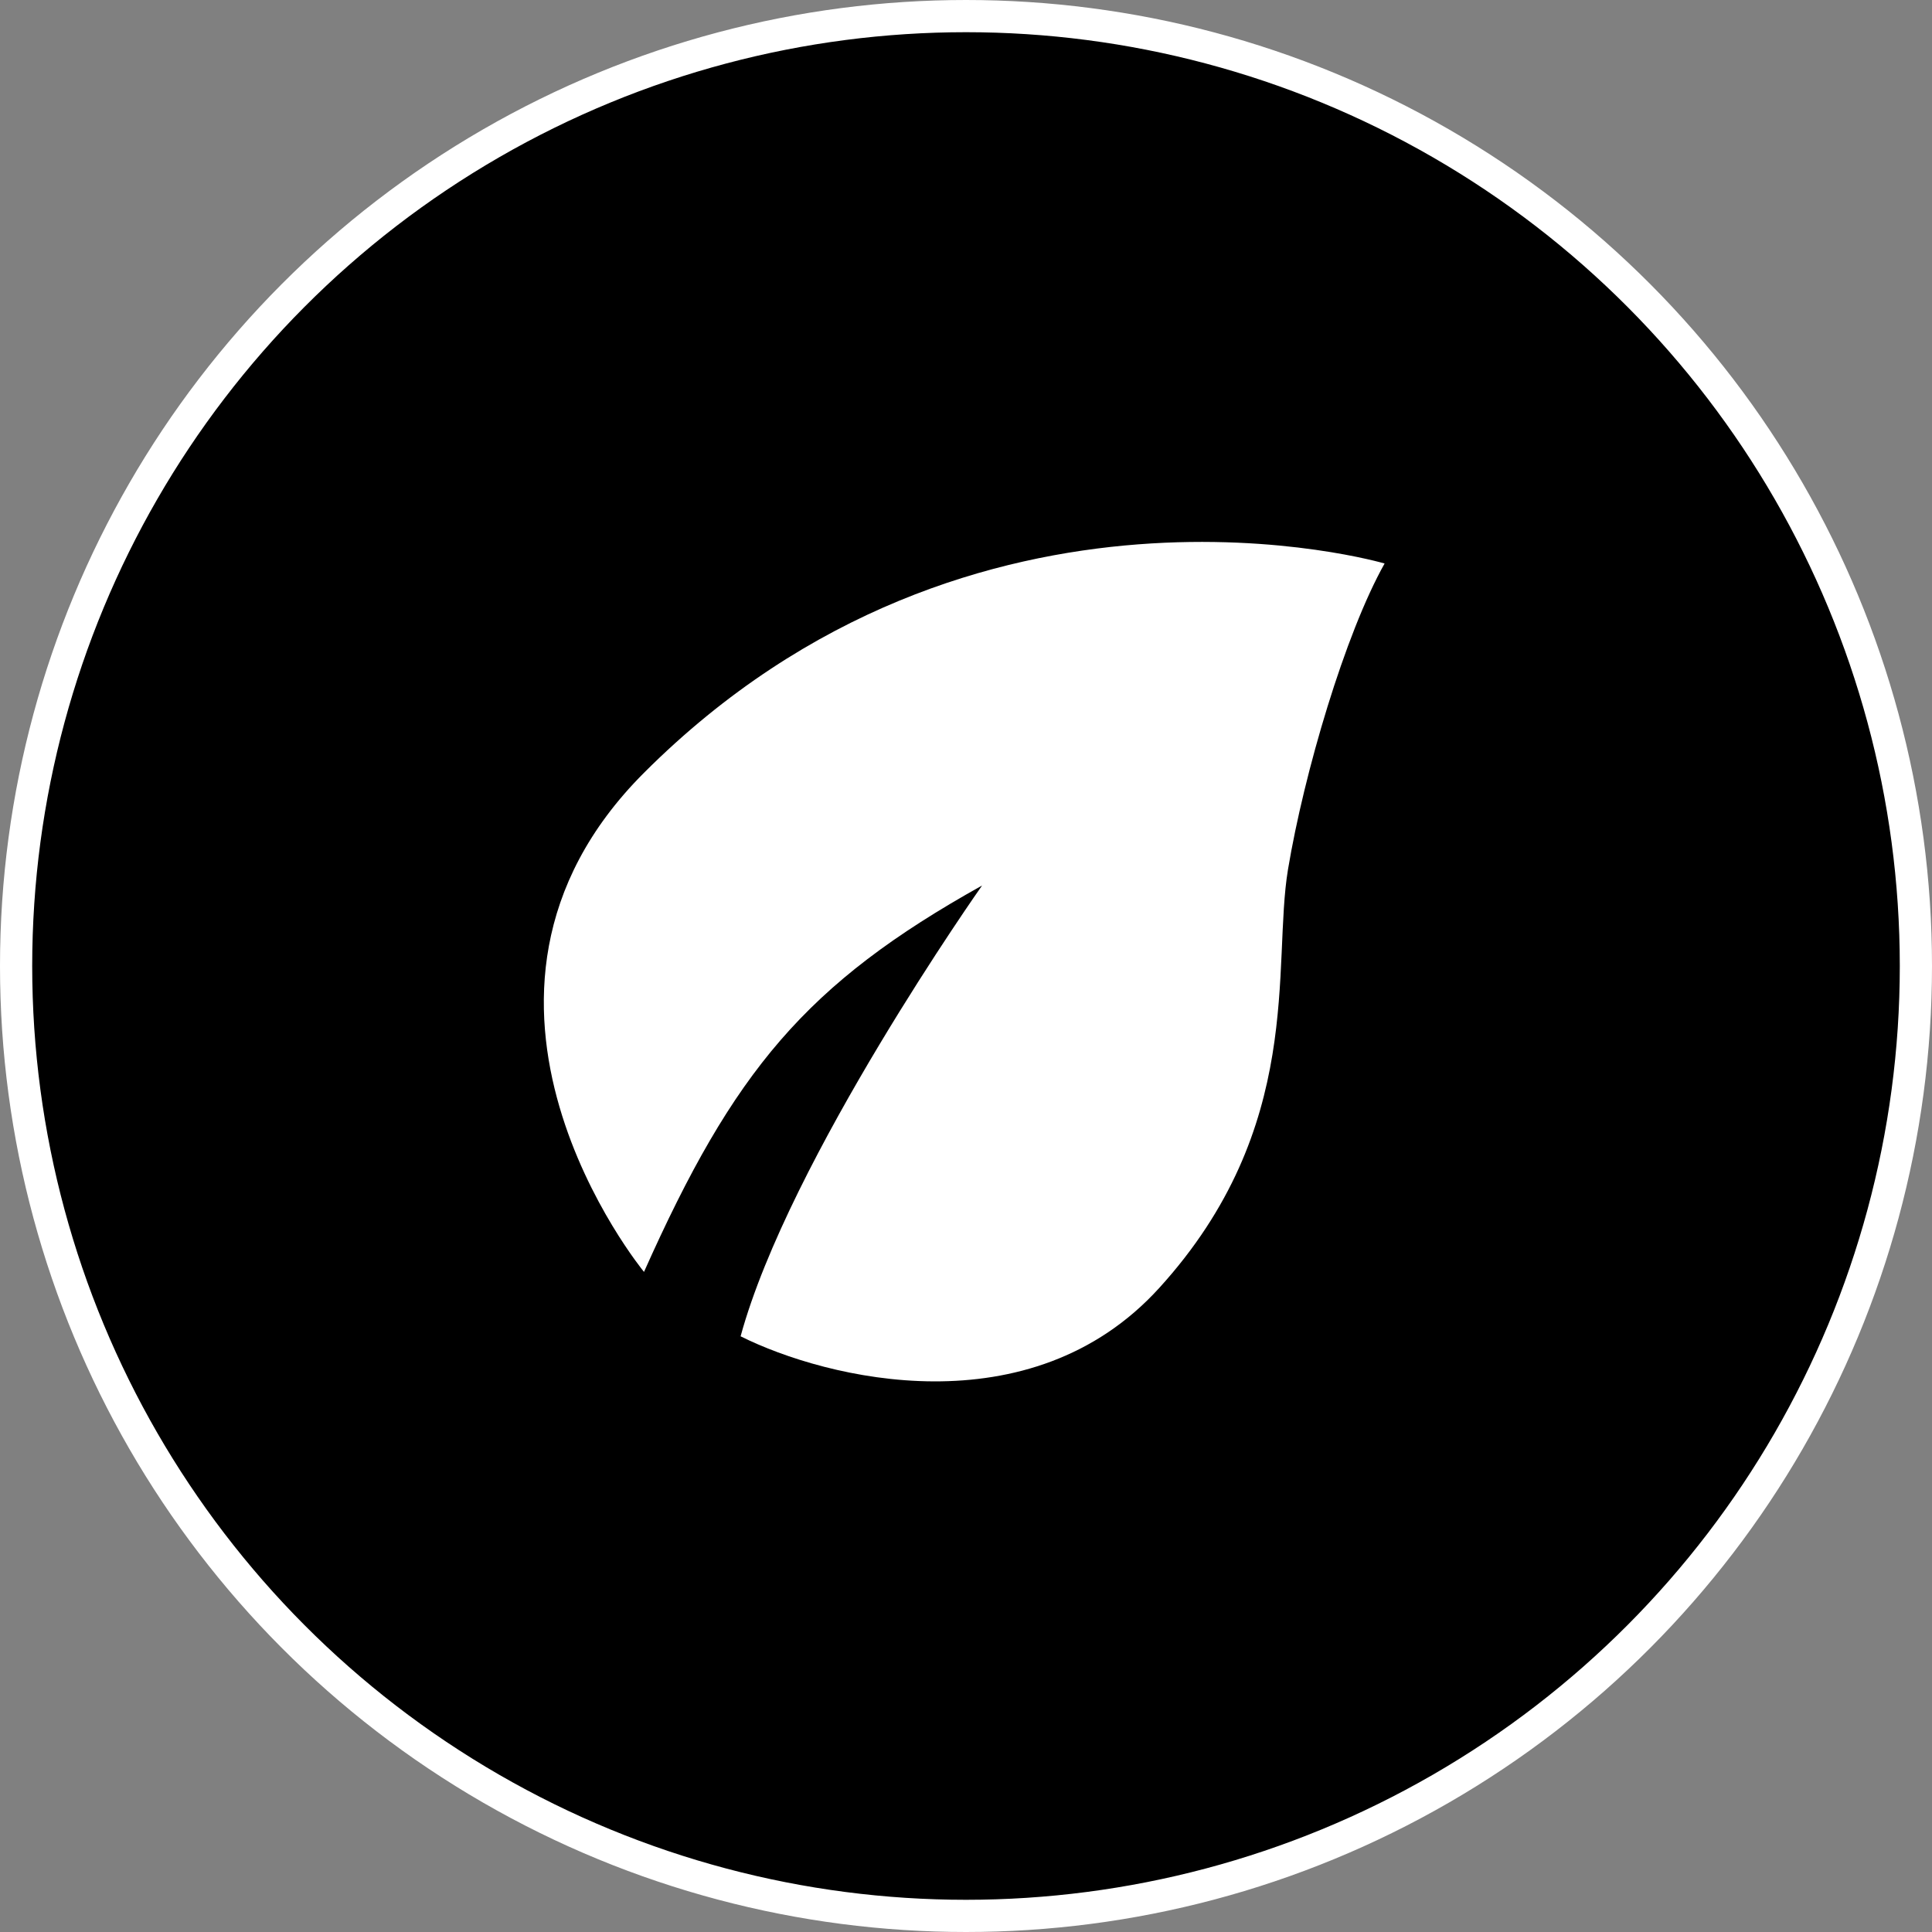
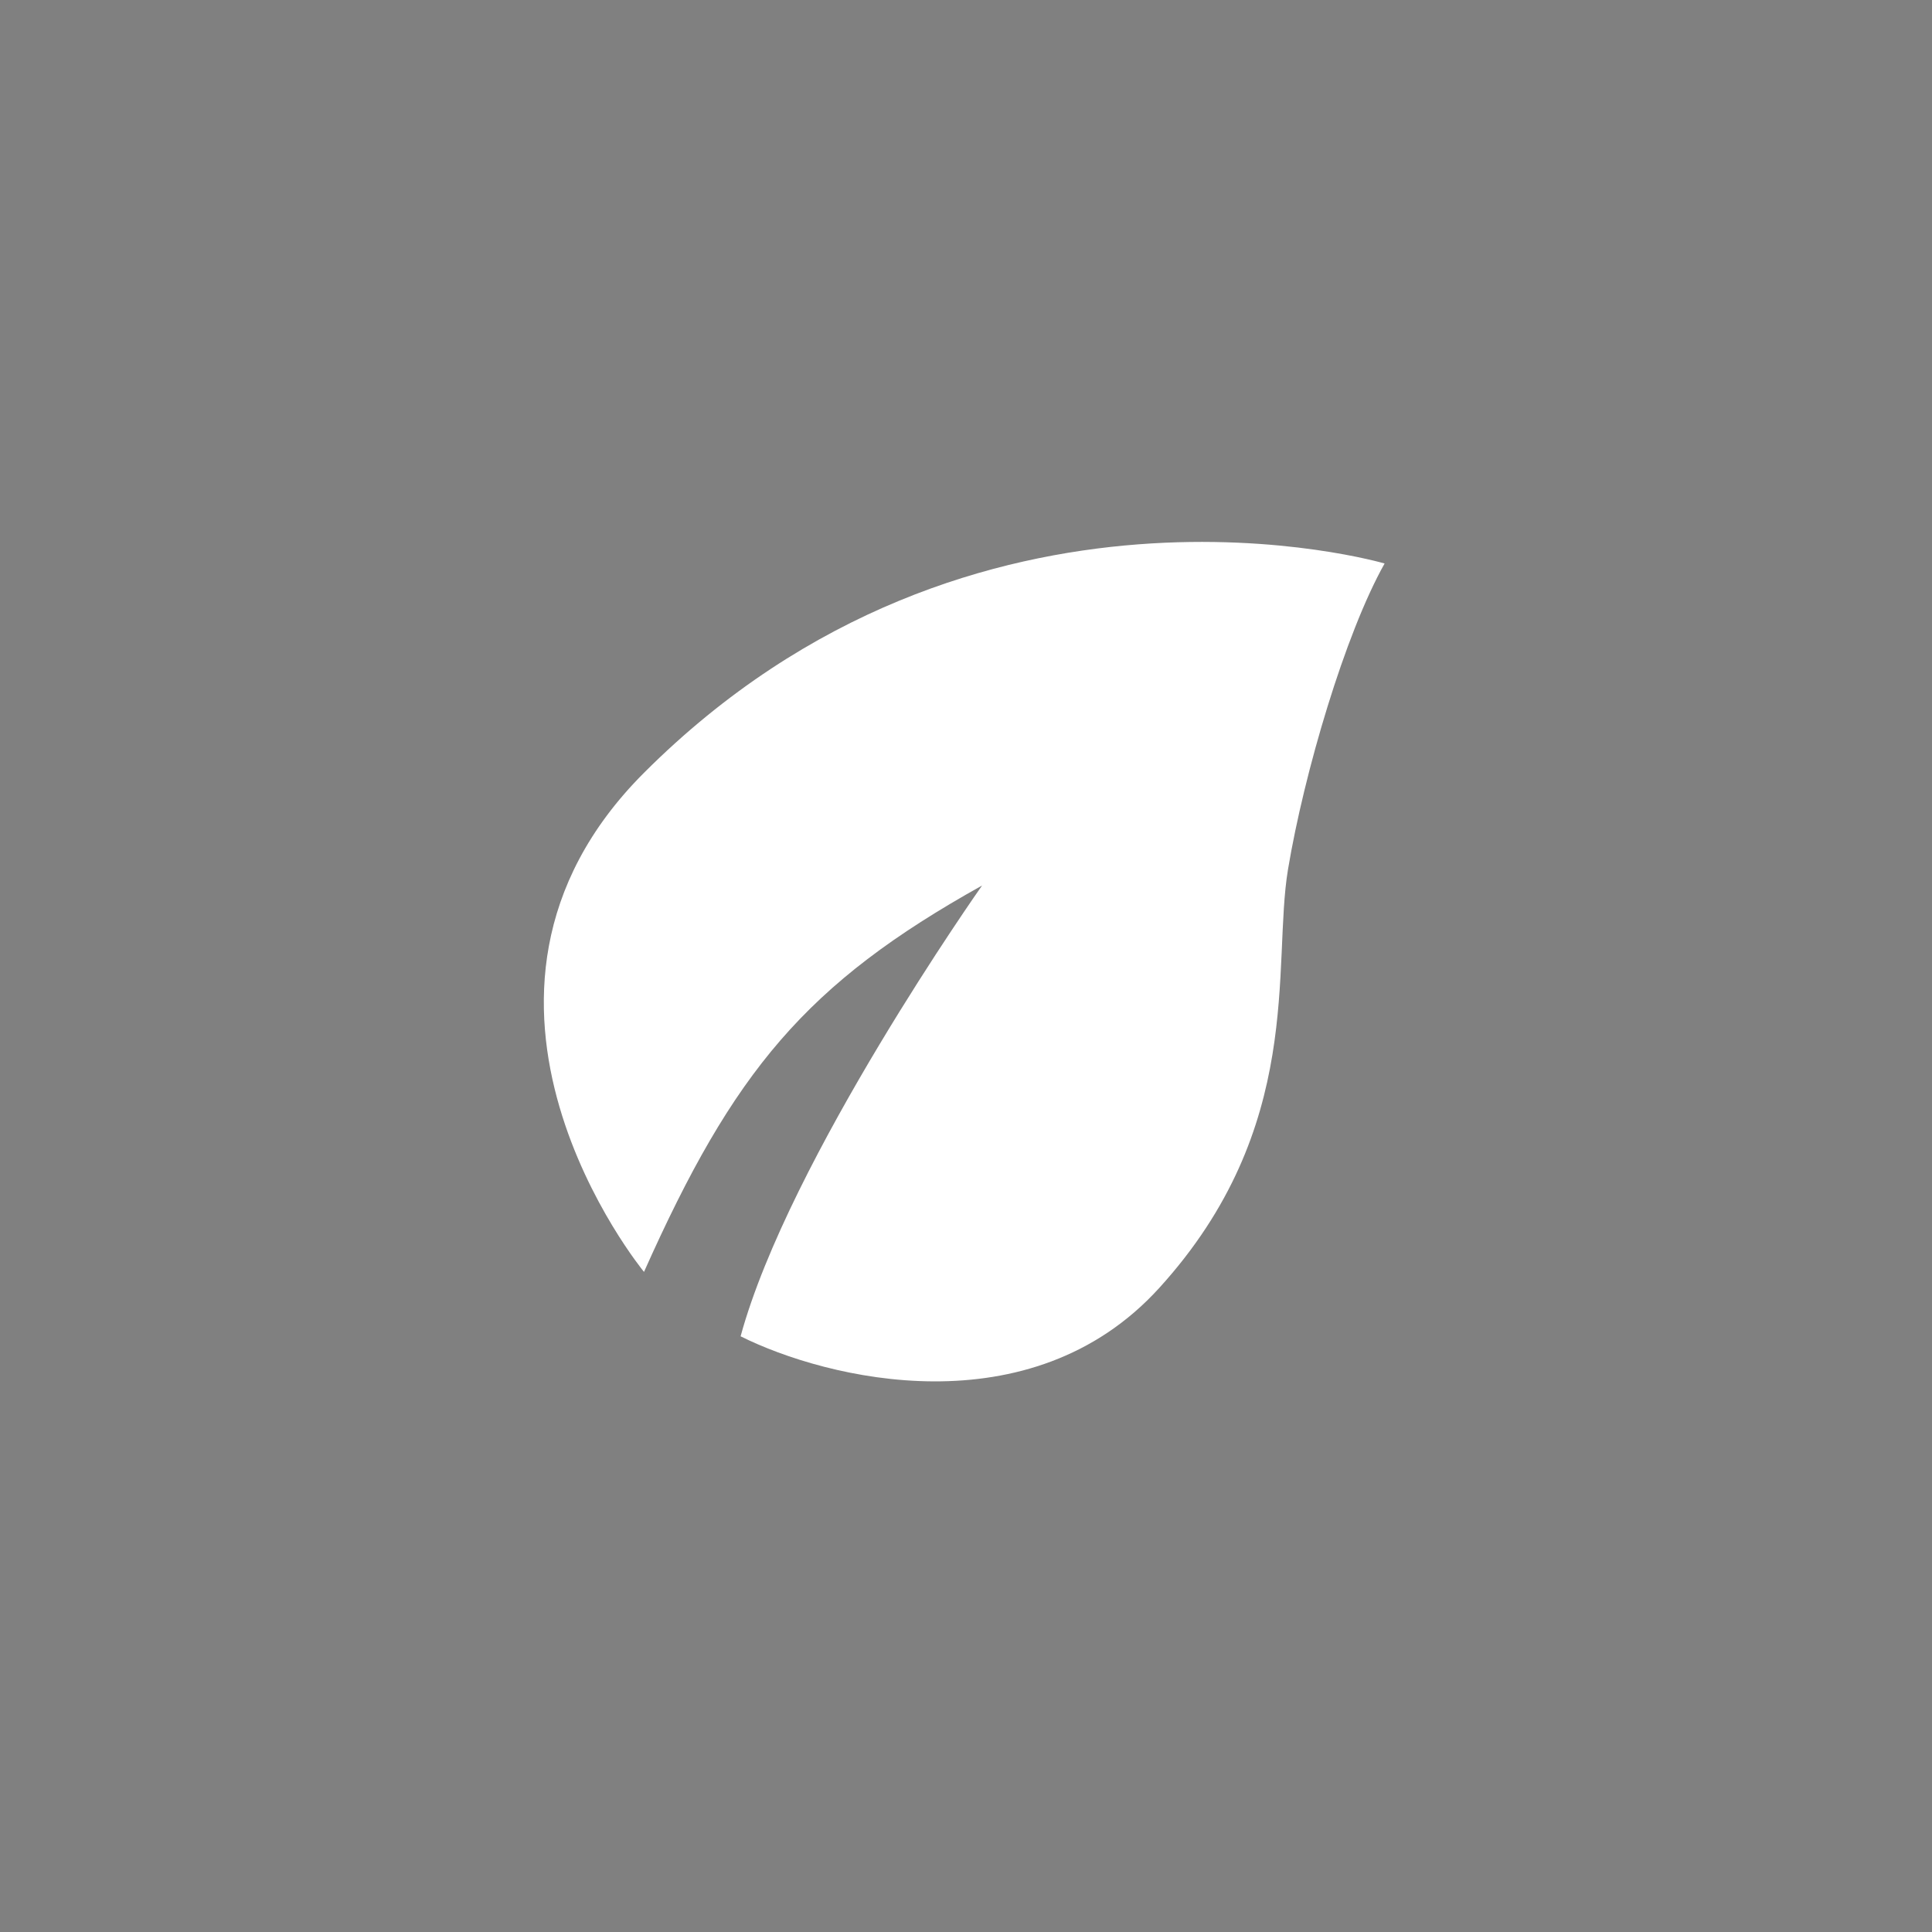
<svg xmlns="http://www.w3.org/2000/svg" width="60" height="60" viewBox="0 0 60 60" fill="none">
  <rect x="0" y="0" width="60" height="60" fill="#808080" stroke="none" />
-   <circle cx="30" cy="30" r="29.5" fill="black" stroke="white" />
-   <path d="M36 40C32 44.4 25.667 42.833 23 41.5C24.5 36 30.5 27.5 30.5 27.5C25.022 30.554 22.785 33.259 20 39.5C20 39.5 13 31 20 24C30.253 13.747 43 17.5 43 17.5C41.775 19.679 40.5 24 40 27C39.5 30 40.545 35 36 40Z" fill="white" />
+   <path d="M36 40C32 44.4 25.667 42.833 23 41.5C24.5 36 30.5 27.5 30.5 27.5C25.022 30.554 22.785 33.259 20 39.5C20 39.5 13 31 20 24C30.253 13.747 43 17.5 43 17.5C41.775 19.679 40.5 24 40 27C39.5 30 40.545 35 36 40" fill="white" />
</svg>